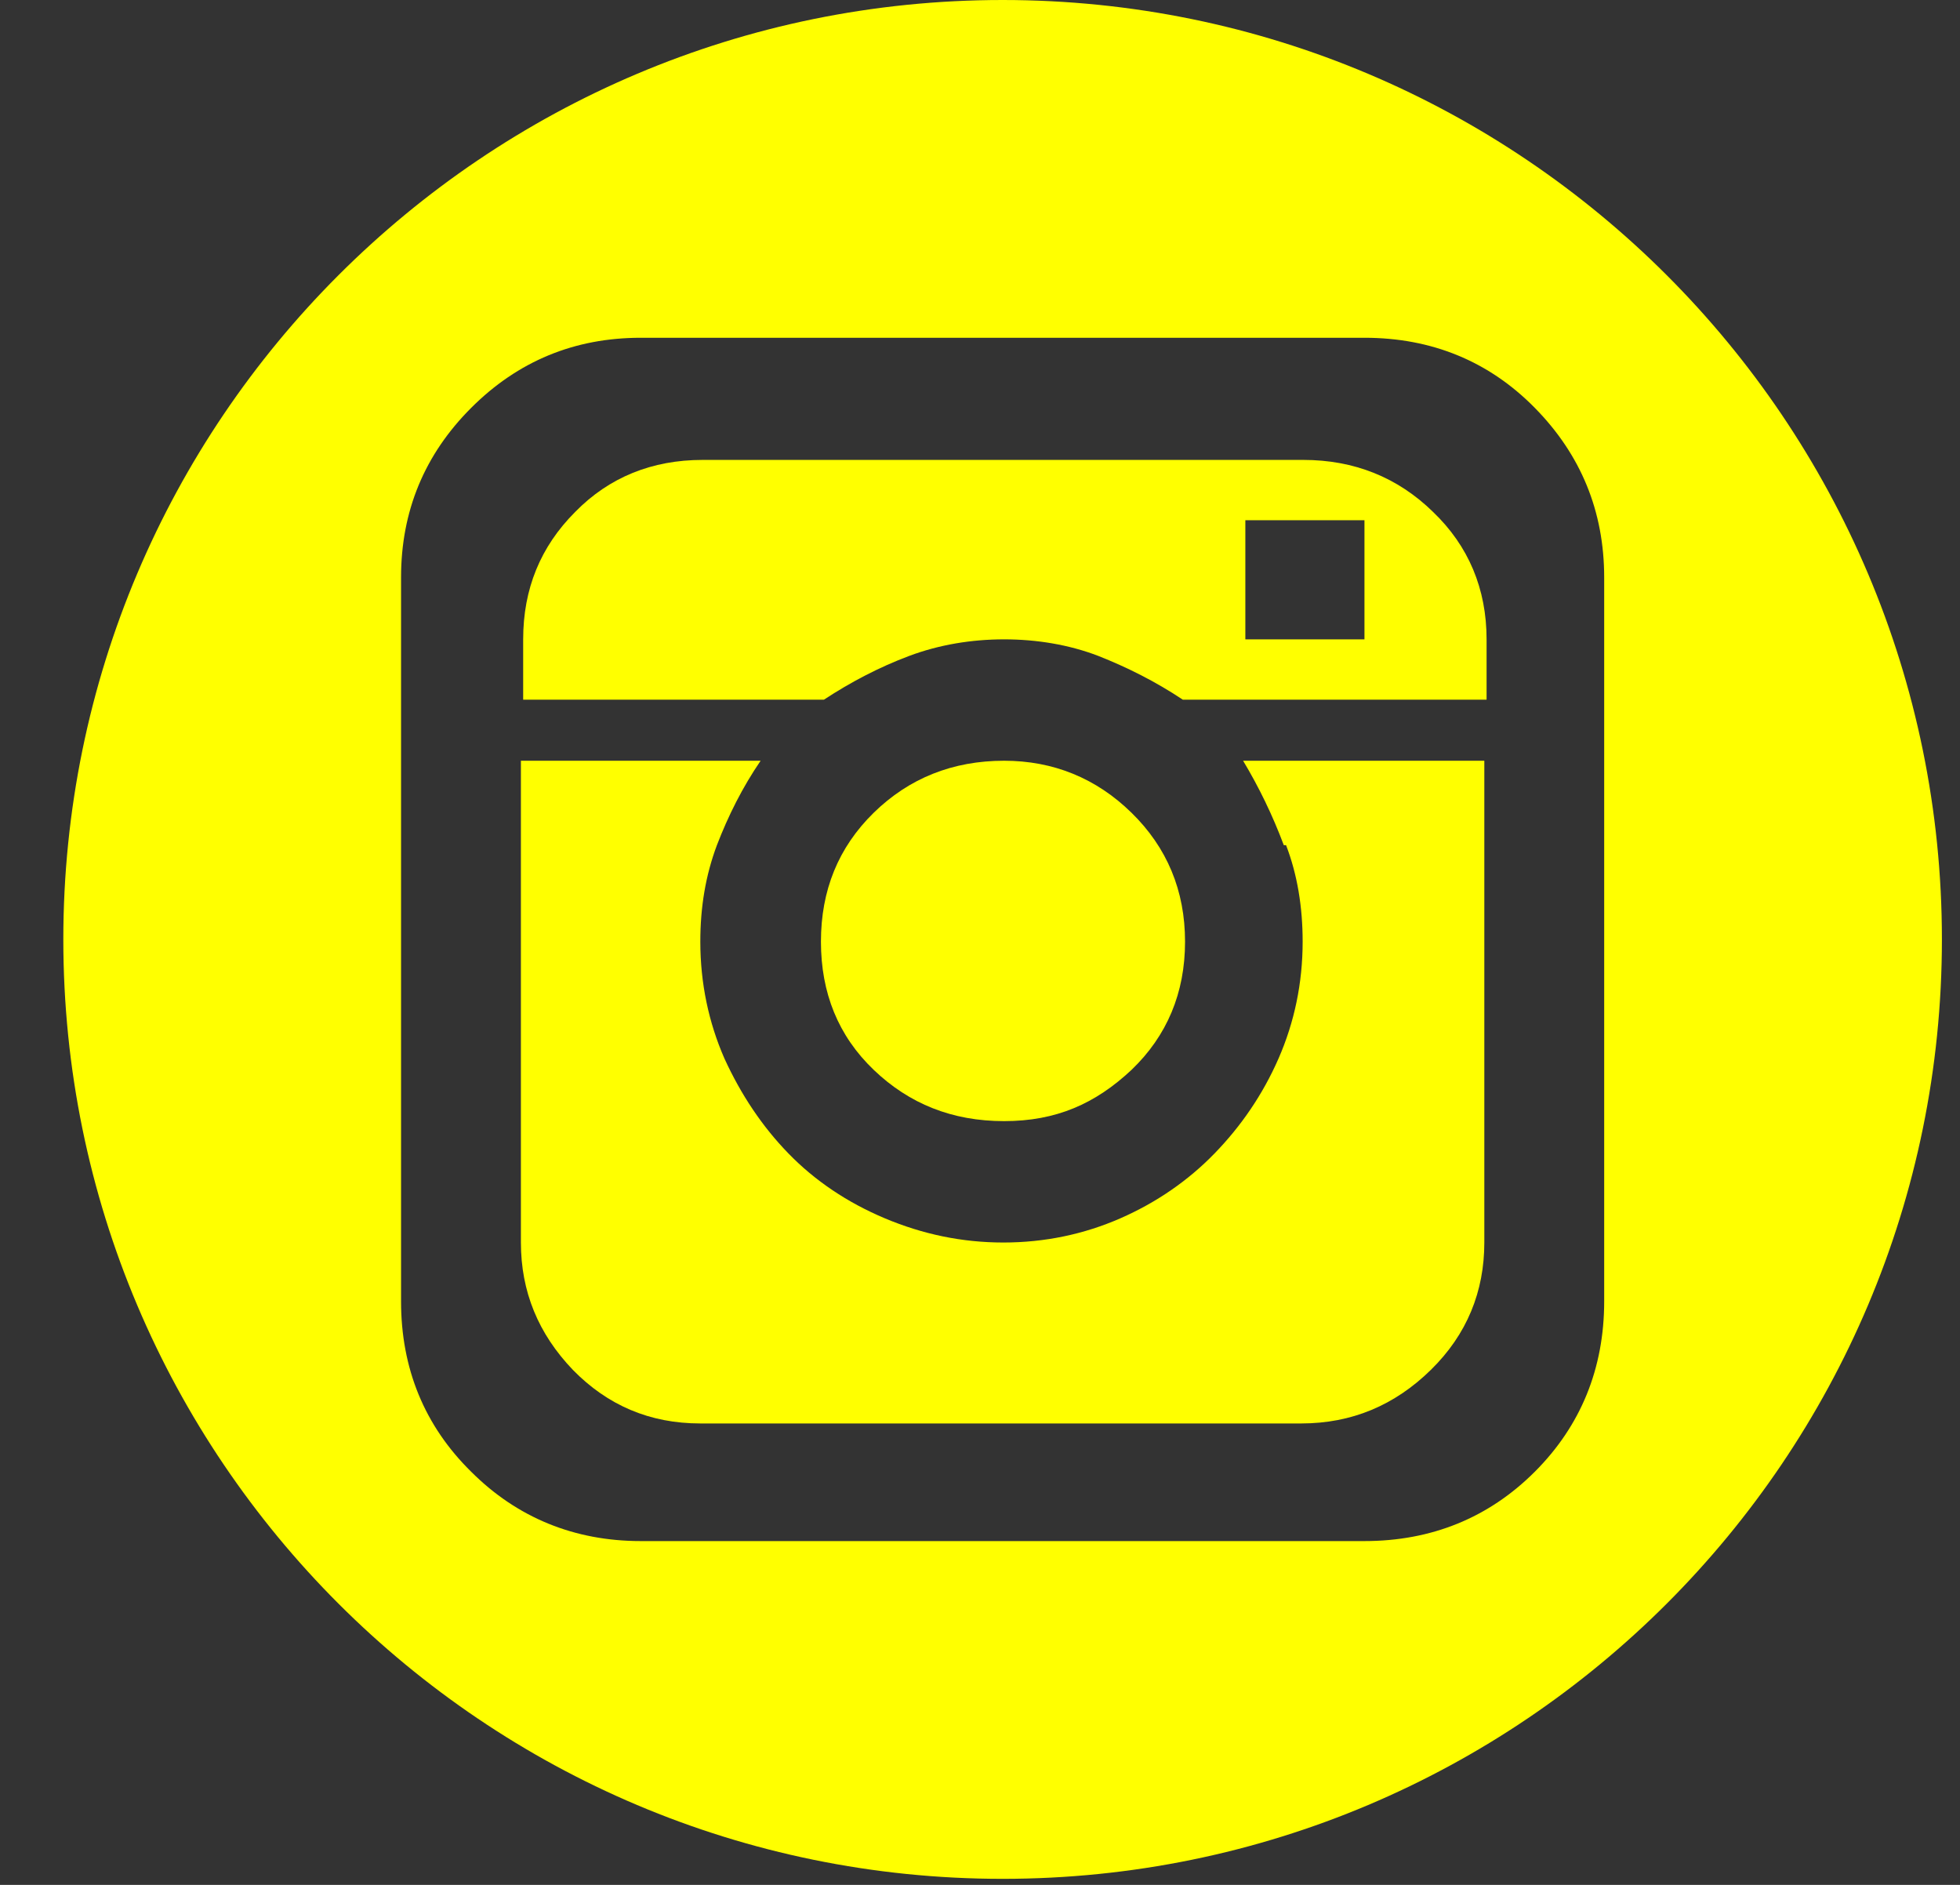
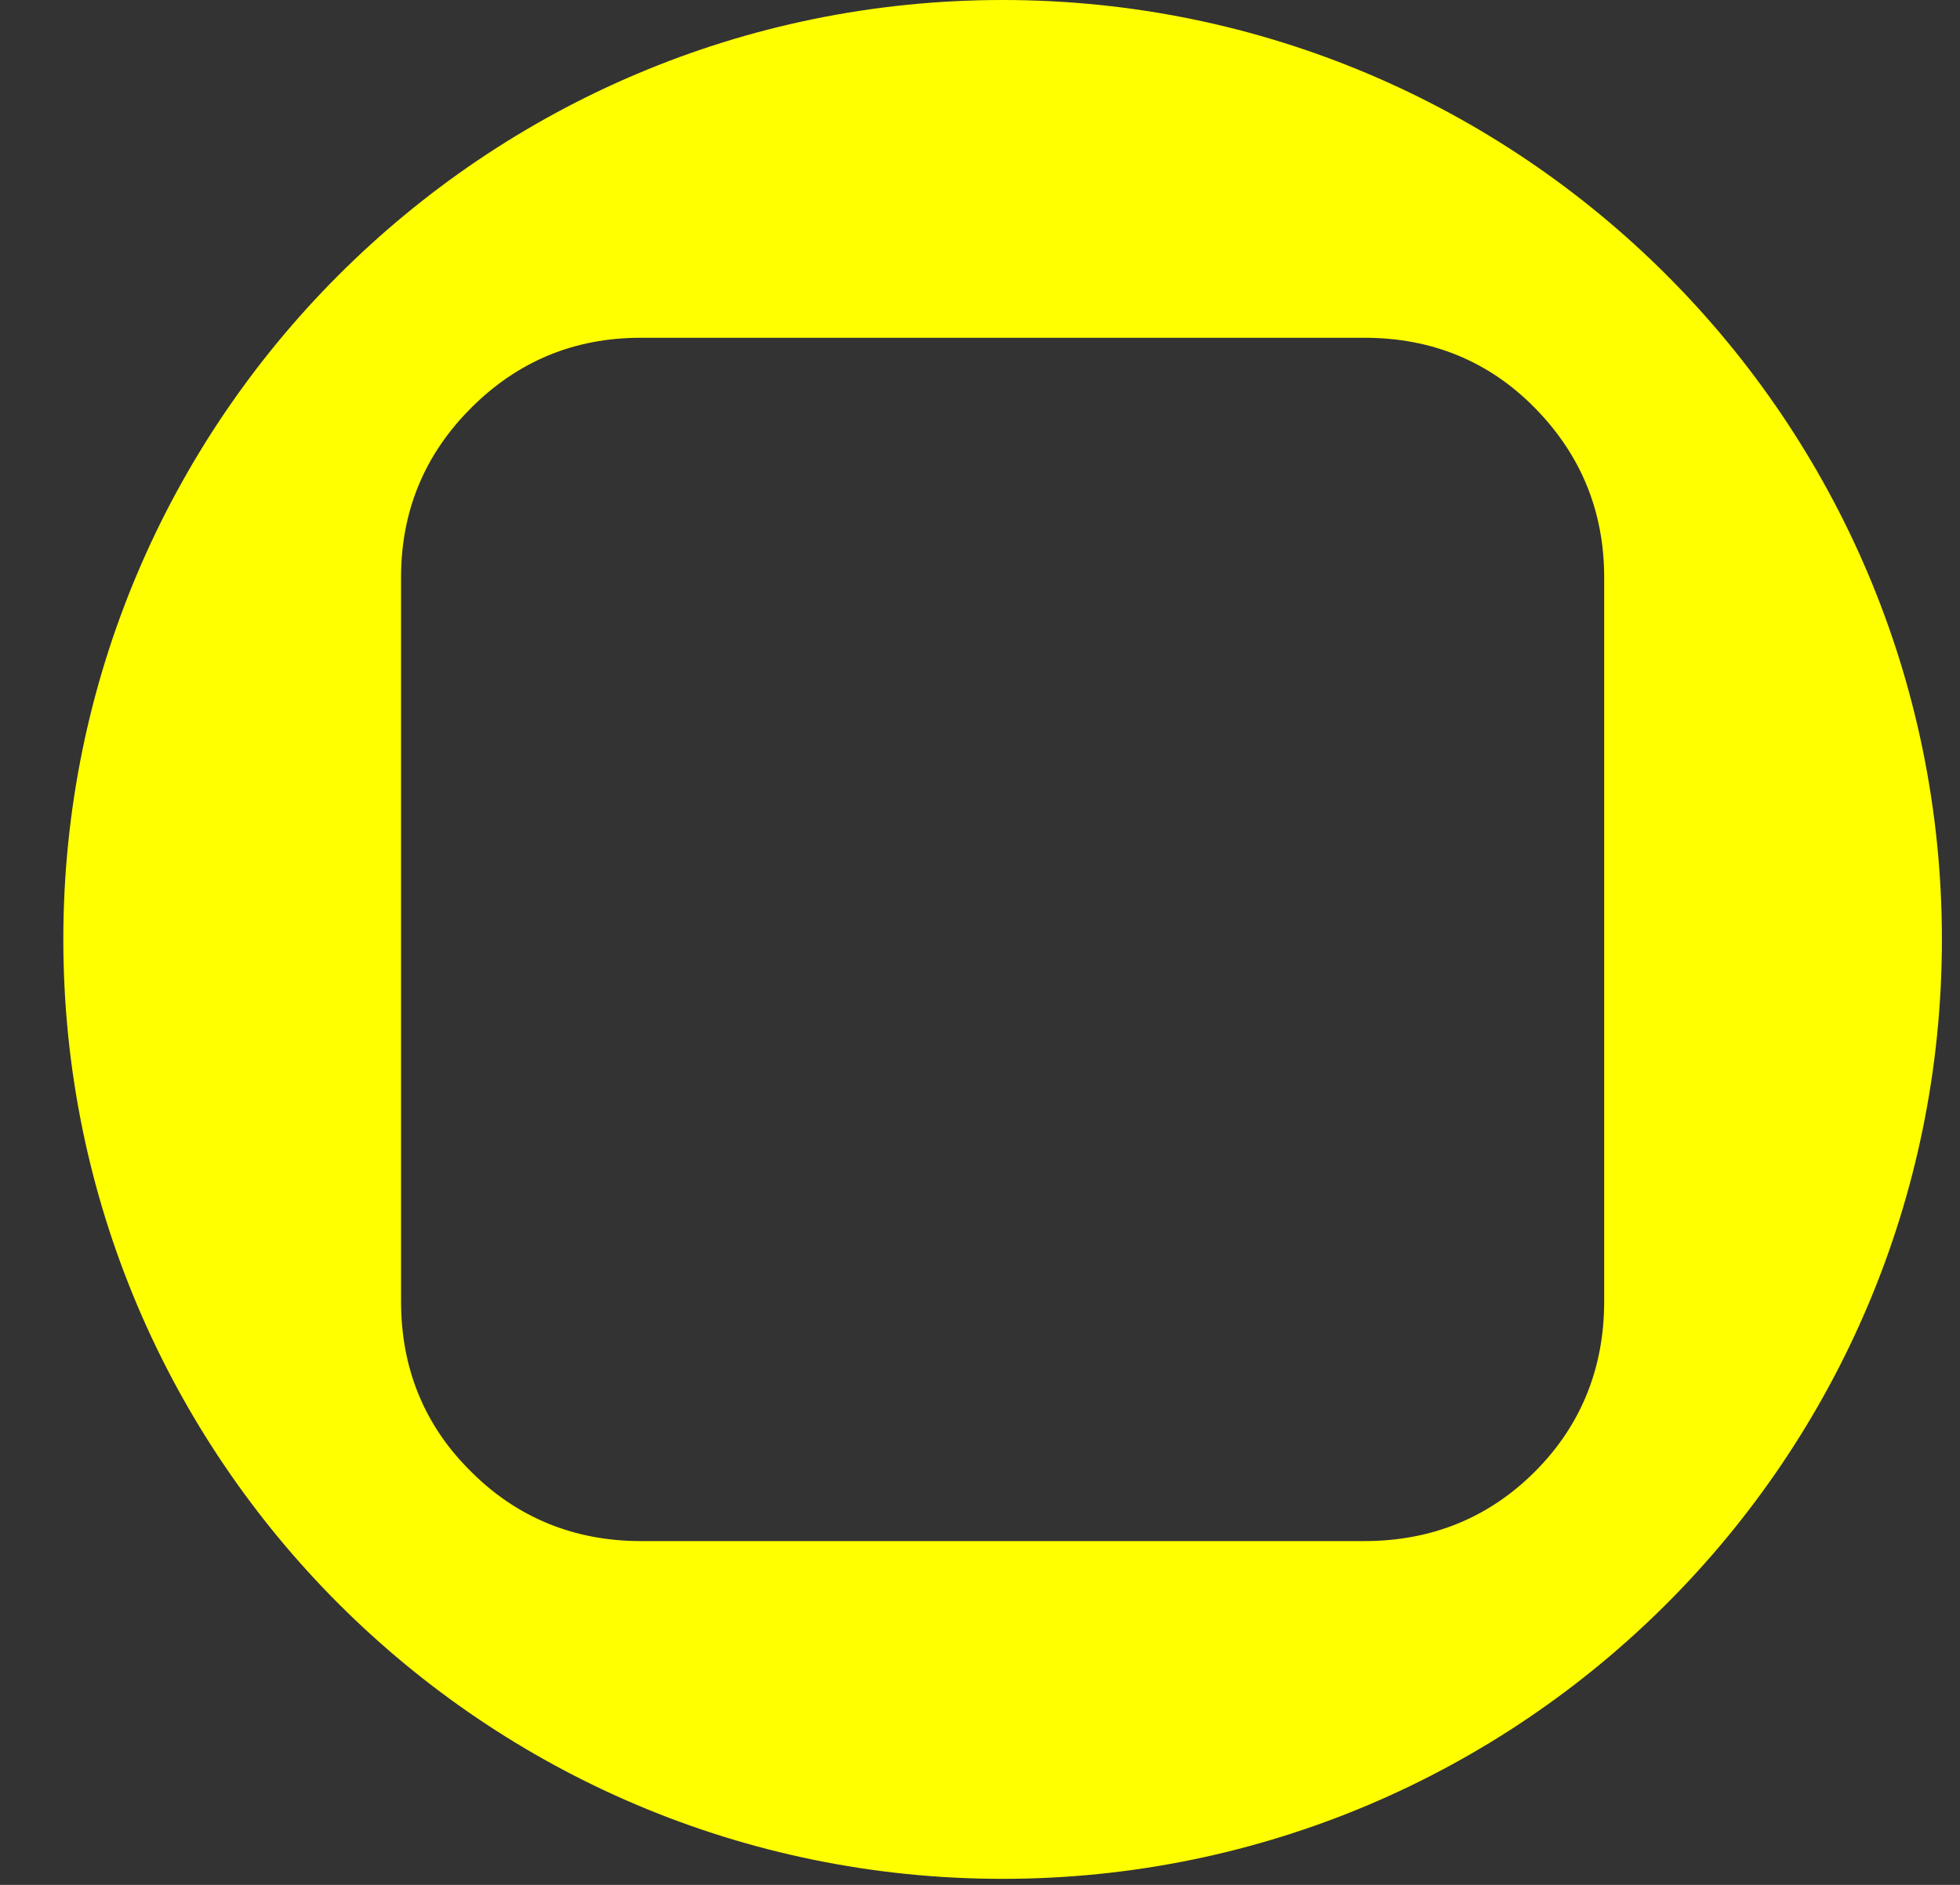
<svg xmlns="http://www.w3.org/2000/svg" width="26" height="25" viewBox="0 0 26 25" fill="none">
  <rect x="0" y="0" width="26" height="25" fill="#333333" stroke="none" />
  <g clip-path="url(#clip0_105_1342)">
-     <path d="M15.01 14.19C15.48 13.74 15.72 13.17 15.72 12.49C15.72 11.81 15.48 11.24 15.01 10.78C14.54 10.32 13.97 10.09 13.32 10.09C12.64 10.09 12.06 10.32 11.59 10.78C11.12 11.24 10.89 11.81 10.89 12.49C10.89 13.17 11.12 13.74 11.59 14.19C12.06 14.64 12.63 14.87 13.32 14.87C14.01 14.87 14.53 14.64 15.01 14.19Z" fill="#ff0" />
-     <path d="M17.29 6.1H9.32C8.65 6.1 8.08 6.33 7.63 6.79C7.17 7.25 6.94 7.81 6.94 8.48V9.28H10.93C11.28 9.05 11.66 8.85 12.06 8.7C12.46 8.55 12.89 8.48 13.32 8.48C13.75 8.48 14.18 8.55 14.57 8.7C14.95 8.85 15.33 9.04 15.69 9.28H19.72V8.48C19.72 7.81 19.48 7.24 19.01 6.79C18.54 6.33 17.96 6.1 17.29 6.1ZM18.1 8.48H16.52V6.9H18.1V8.48Z" fill="#ff0" />
    <path d="M13.3 0C6.42 0 0.84 5.58 0.84 12.46C0.84 19.34 6.42 24.92 13.3 24.92C20.18 24.92 25.76 19.34 25.76 12.46C25.76 5.58 20.18 0 13.3 0ZM21.28 17.26C21.28 18.15 20.97 18.91 20.36 19.52C19.75 20.13 18.99 20.44 18.1 20.44H8.5C7.62 20.44 6.86 20.13 6.25 19.52C5.63 18.91 5.32 18.15 5.32 17.26V7.66C5.32 6.78 5.63 6.03 6.25 5.41C6.87 4.79 7.62 4.48 8.5 4.48H18.1C18.99 4.48 19.75 4.79 20.36 5.41C20.97 6.03 21.28 6.78 21.28 7.66V17.26Z" fill="#ff0" />
-     <path d="M17.06 11.21C17.21 11.6 17.28 12.03 17.28 12.49C17.28 13.04 17.17 13.56 16.96 14.04C16.75 14.52 16.46 14.94 16.11 15.3C15.76 15.66 15.34 15.95 14.86 16.16C14.38 16.37 13.86 16.48 13.31 16.48C12.76 16.48 12.24 16.37 11.74 16.16C11.24 15.95 10.81 15.66 10.46 15.3C10.11 14.94 9.83 14.52 9.61 14.04C9.4 13.56 9.29 13.04 9.29 12.49C9.29 12.03 9.36 11.61 9.51 11.21C9.66 10.82 9.85 10.44 10.09 10.09H6.91V16.48C6.91 17.13 7.14 17.69 7.6 18.17C8.06 18.64 8.62 18.88 9.29 18.88H17.26C17.93 18.88 18.5 18.64 18.98 18.17C19.46 17.7 19.69 17.13 19.69 16.48V10.09H16.49C16.7 10.44 16.88 10.81 17.03 11.21H17.06Z" fill="#ff0" />
  </g>
  <defs>
    <clipPath id="clip0_105_1342">
      <rect width="24.92" height="24.92" fill="white" transform="translate(0.84)" />
    </clipPath>
  </defs>
</svg>